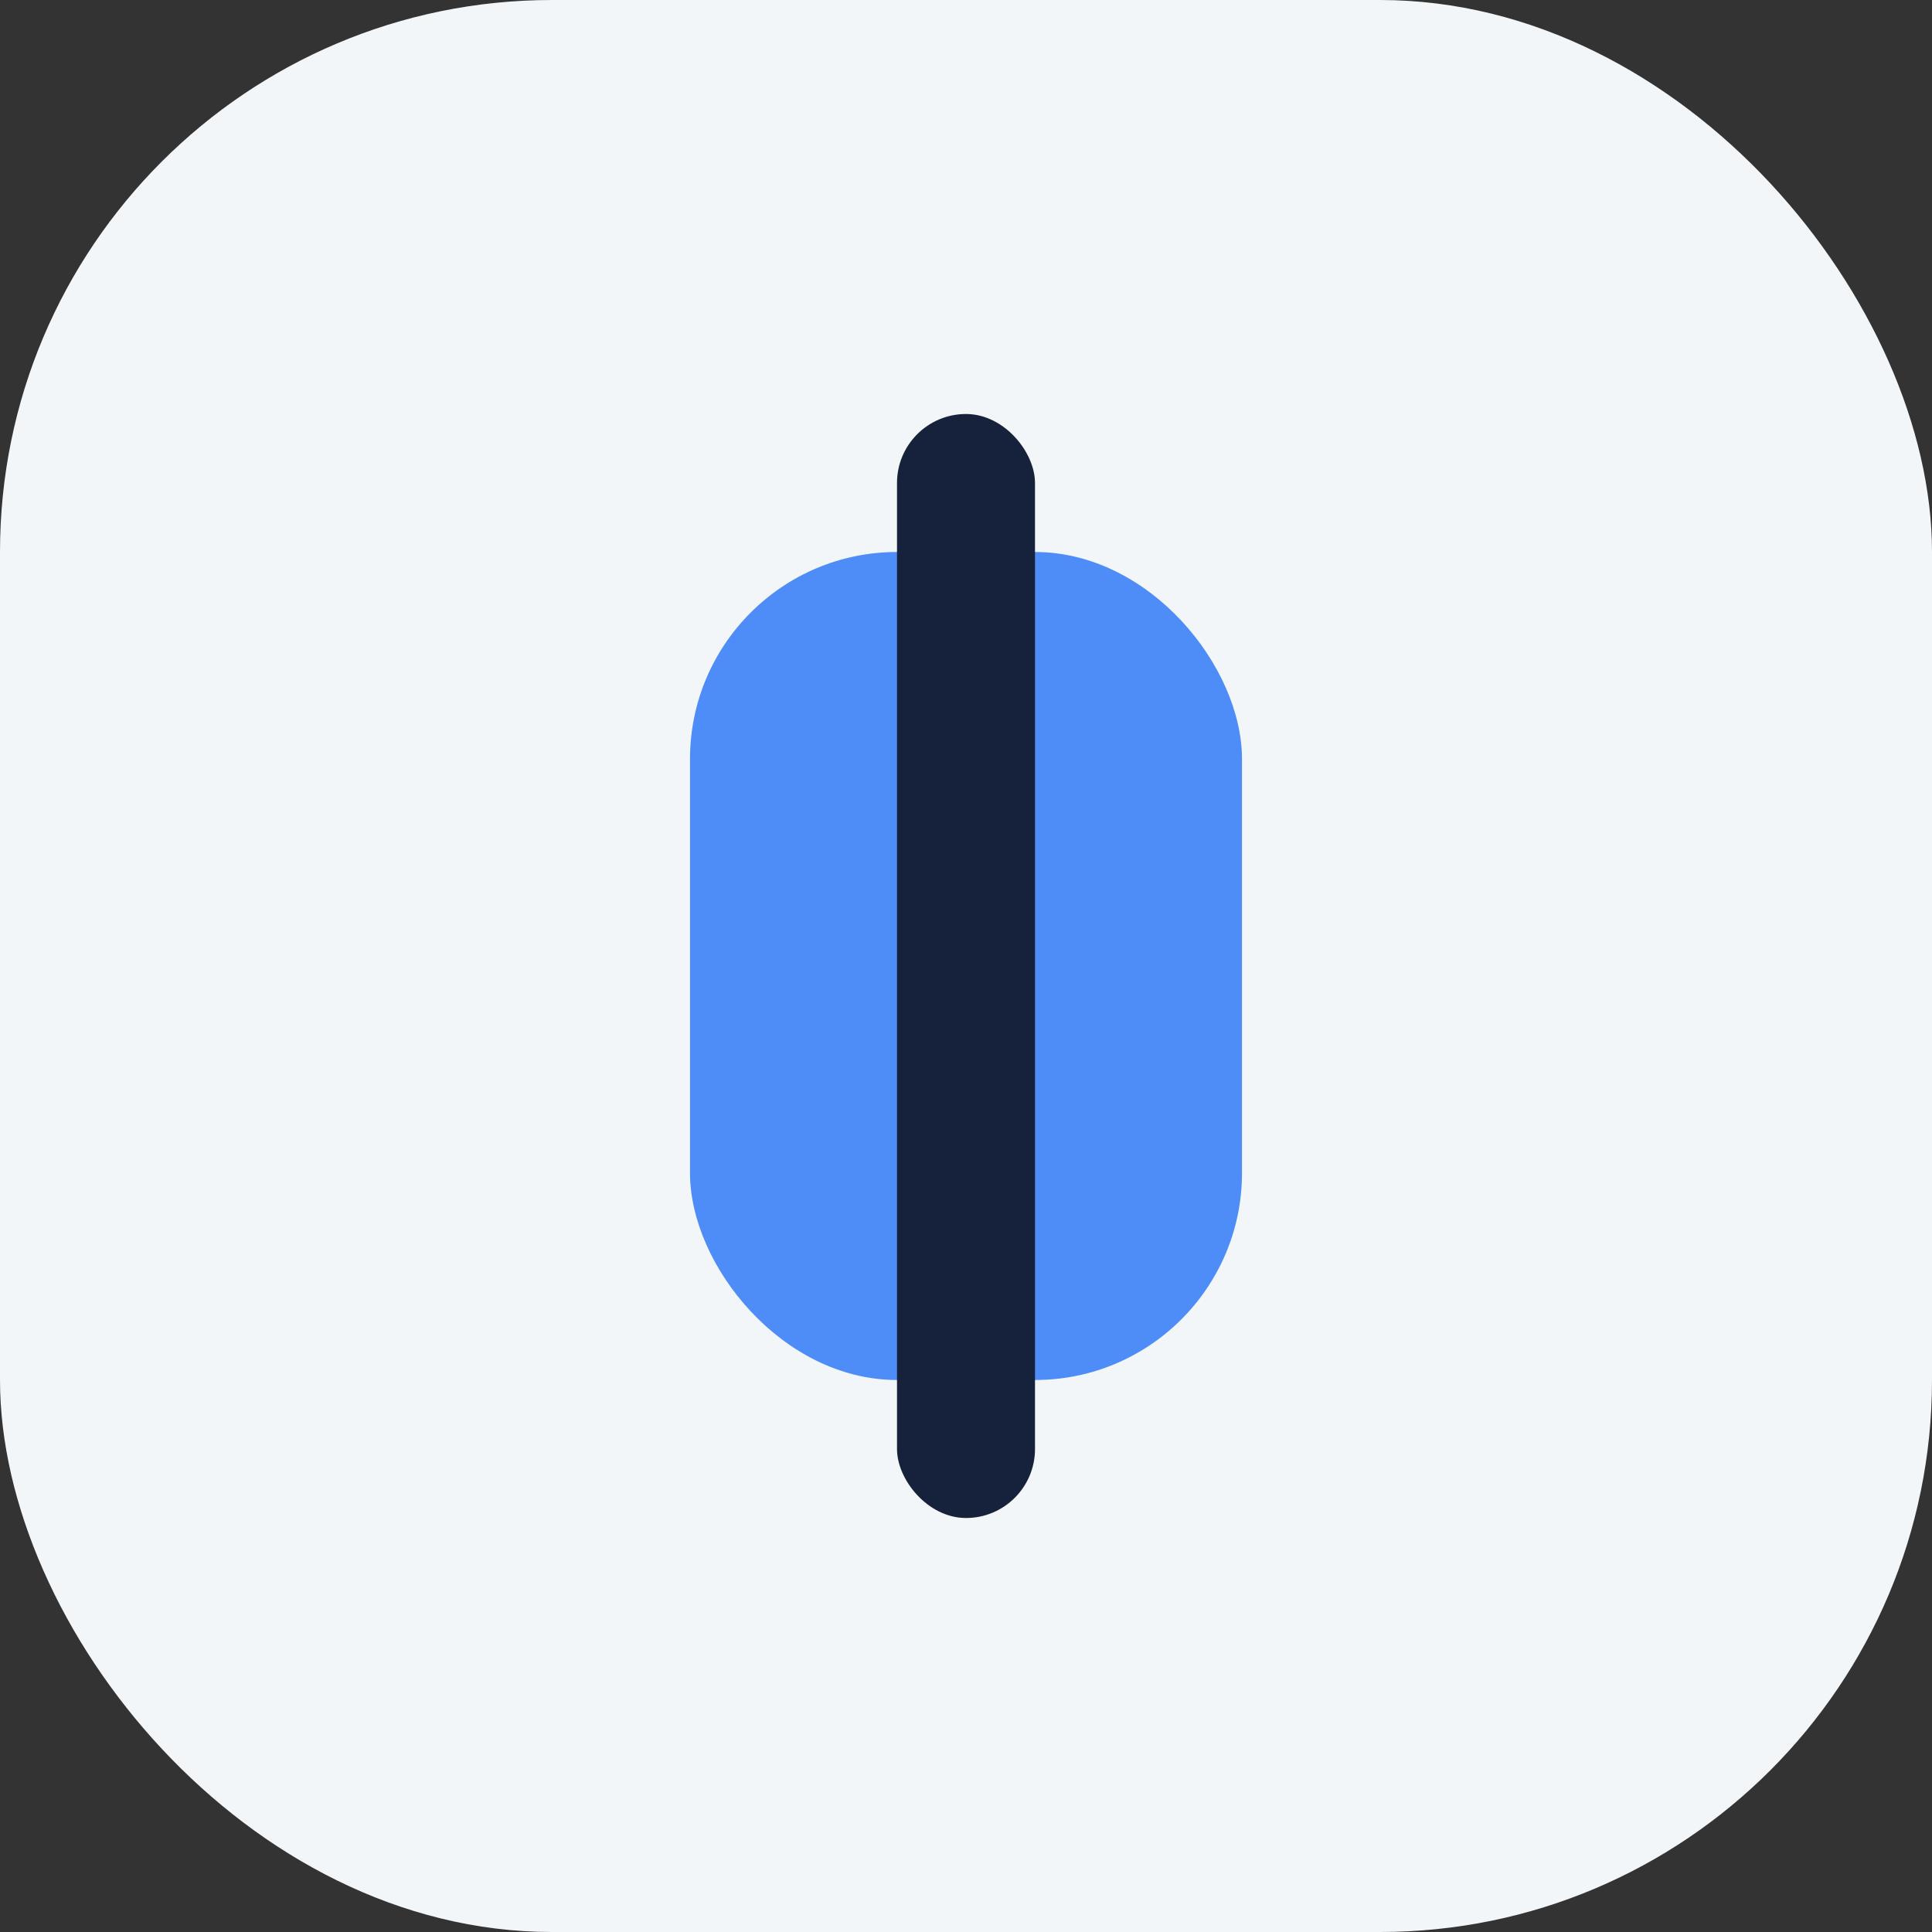
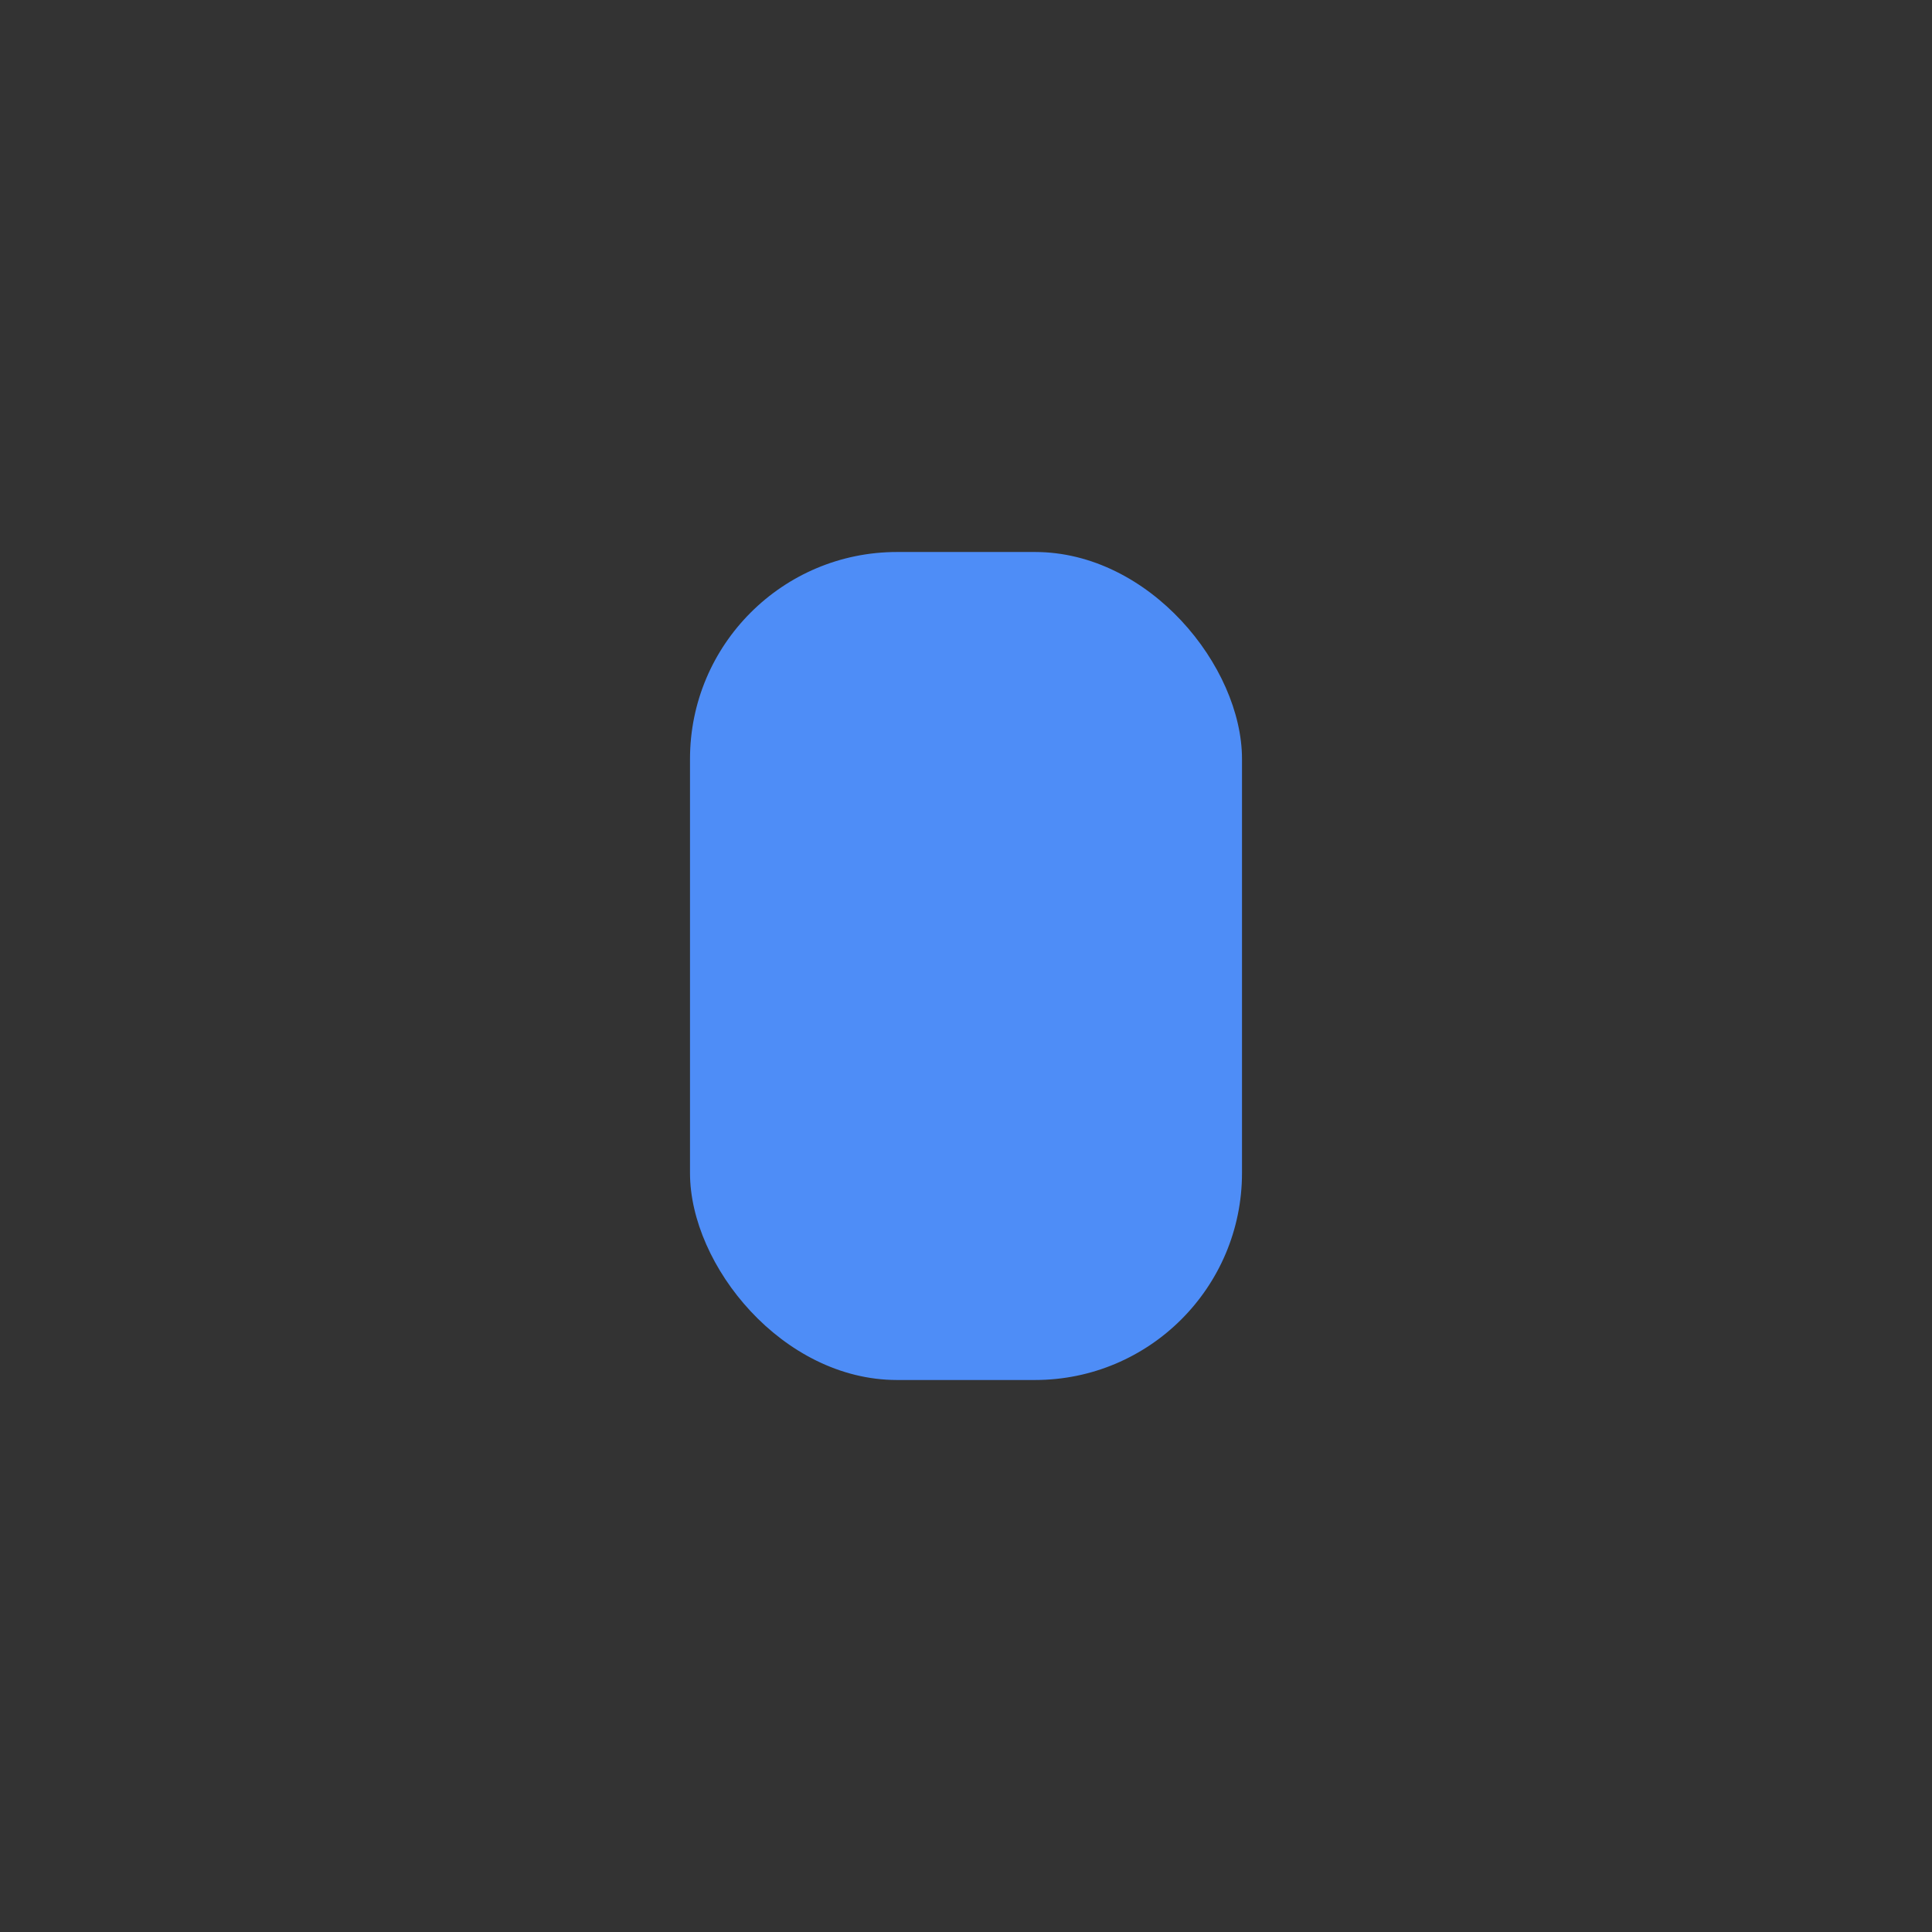
<svg xmlns="http://www.w3.org/2000/svg" width="28" height="28" viewBox="0 0 28 28">
  <rect x="0" y="0" width="28" height="28" fill="#333333" stroke="none" />
-   <rect width="28" height="28" rx="8" fill="#F3F6F9" />
  <rect x="10" y="8" width="8" height="12" rx="3" fill="#4E8DF7" />
-   <rect x="13" y="6" width="2" height="16" rx="1" fill="#16223B" />
</svg>